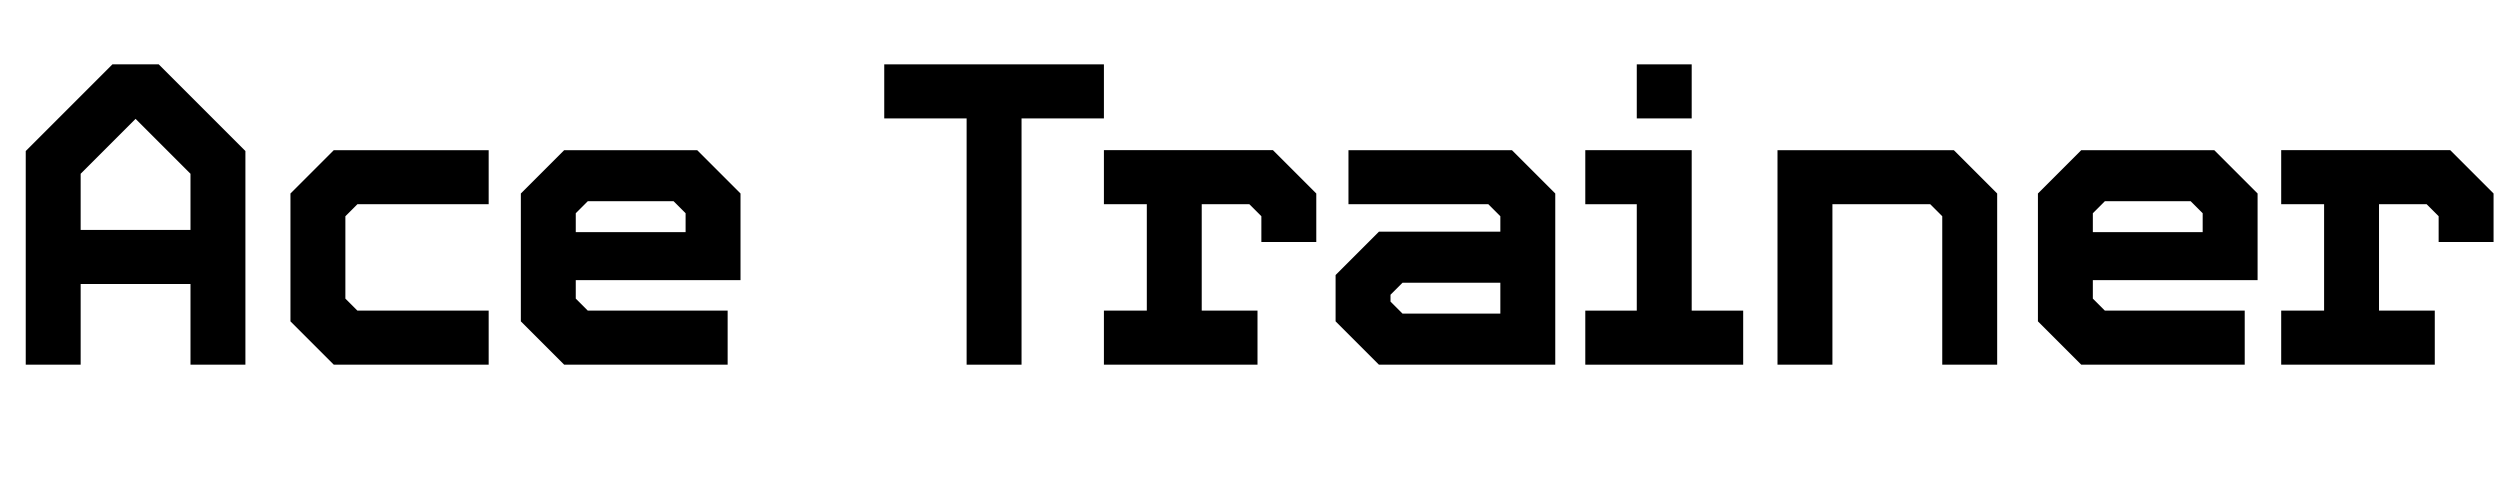
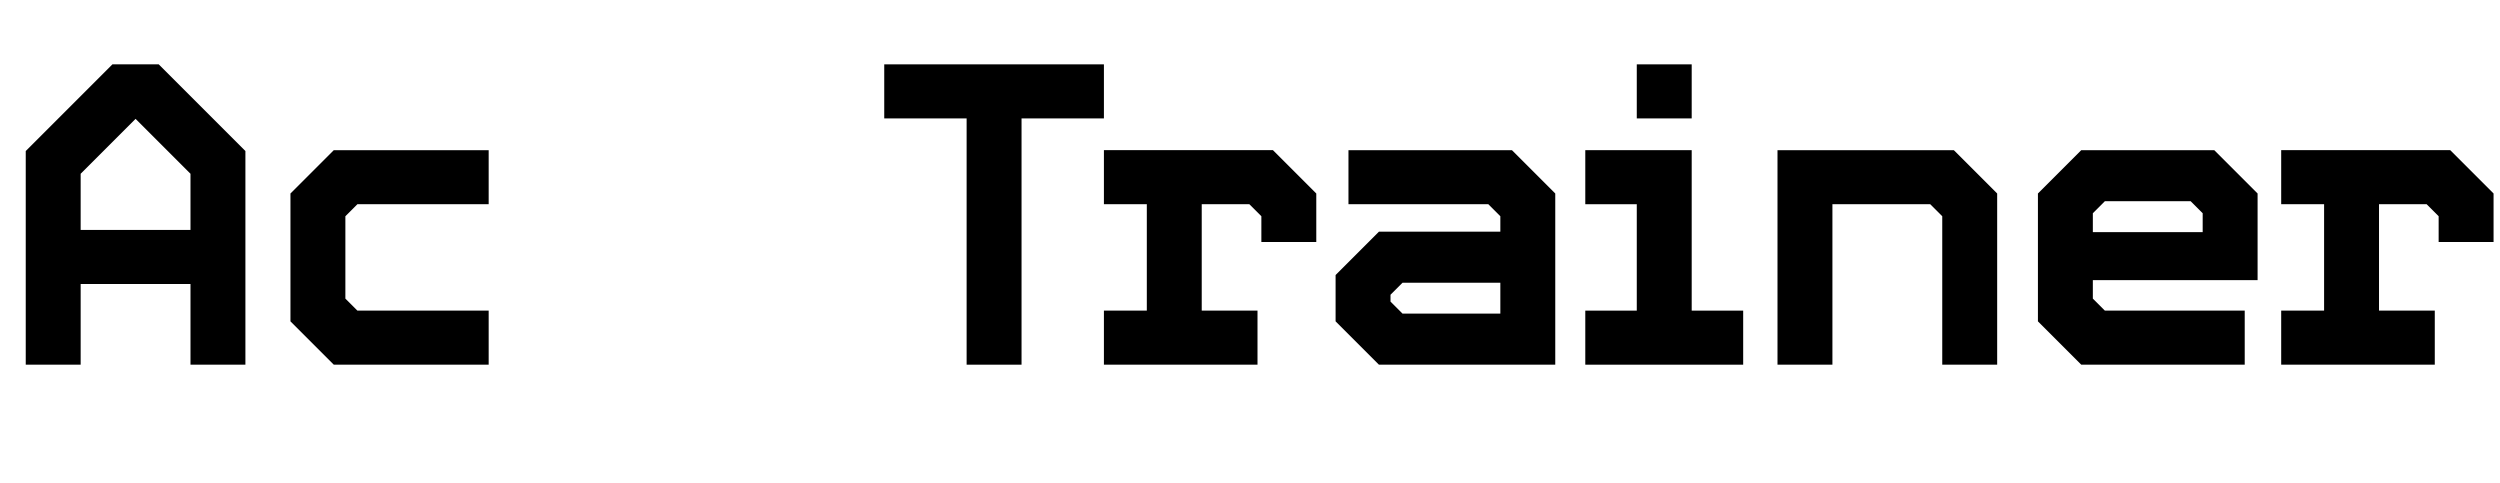
<svg xmlns="http://www.w3.org/2000/svg" id="Layer_2" viewBox="0 0 349.62 67.5">
  <defs>
    <style>.cls-1{stroke-width:0px;}</style>
  </defs>
  <g id="Layer_1-2">
    <path class="cls-1" d="M26.64,51v-11.28h-15.36v11.28H3.6v-29.88l12.12-12.12h6.48l12.12,12.12v29.88h-7.68ZM26.64,24.3l-7.68-7.68-7.68,7.68v7.86h15.36v-7.86Z" />
    <path class="cls-1" d="M46.68,51l-6.06-6.06v-17.88l6.06-6.06h21.66v7.56h-18.36l-1.68,1.68v11.52l1.68,1.68h18.36v7.56h-21.66Z" />
-     <path class="cls-1" d="M78.9,51l-6.06-6.06v-17.88l6.06-6.06h18.6l6.06,6.06v12.12h-23.04v2.58l1.68,1.68h19.56v7.56h-22.86ZM95.88,29.82l-1.68-1.68h-12l-1.68,1.68v2.64h15.36v-2.64Z" />
    <path class="cls-1" d="M135.18,51V16.56h-11.52v-7.56h30.72v7.56h-11.52v34.44h-7.68Z" />
    <path class="cls-1" d="M154.38,51v-7.56h6v-14.88h-6v-7.56h23.64l6.06,6.06v6.78h-7.68v-3.6l-1.68-1.68h-6.66v14.88h7.8v7.56h-21.48Z" />
    <path class="cls-1" d="M192.84,51l-6.06-6.06v-6.48l6.06-6.06h16.98v-2.16l-1.68-1.68h-19.56v-7.56h22.86l6.06,6.06v23.94h-24.66ZM209.82,39.54h-13.68l-1.68,1.68v.96l1.68,1.68h13.68v-4.32Z" />
    <path class="cls-1" d="M221.7,51v-7.56h7.2v-14.88h-7.2v-7.56h14.88v22.44h7.2v7.56h-22.08ZM228.9,16.56v-7.56h7.68v7.56h-7.68Z" />
    <path class="cls-1" d="M271.62,51v-20.76l-1.68-1.68h-13.68v22.44h-7.68v-30h24.66l6.06,6.06v23.94h-7.68Z" />
    <path class="cls-1" d="M291.06,51l-6.06-6.06v-17.88l6.06-6.06h18.6l6.06,6.06v12.12h-23.04v2.58l1.68,1.68h19.56v7.56h-22.86ZM308.04,29.82l-1.68-1.68h-12l-1.68,1.68v2.64h15.36v-2.64Z" />
    <path class="cls-1" d="M319.02,51v-7.56h6v-14.88h-6v-7.56h23.64l6.06,6.06v6.78h-7.68v-3.6l-1.68-1.68h-6.66v14.88h7.8v7.56h-21.48Z" />
  </g>
</svg>